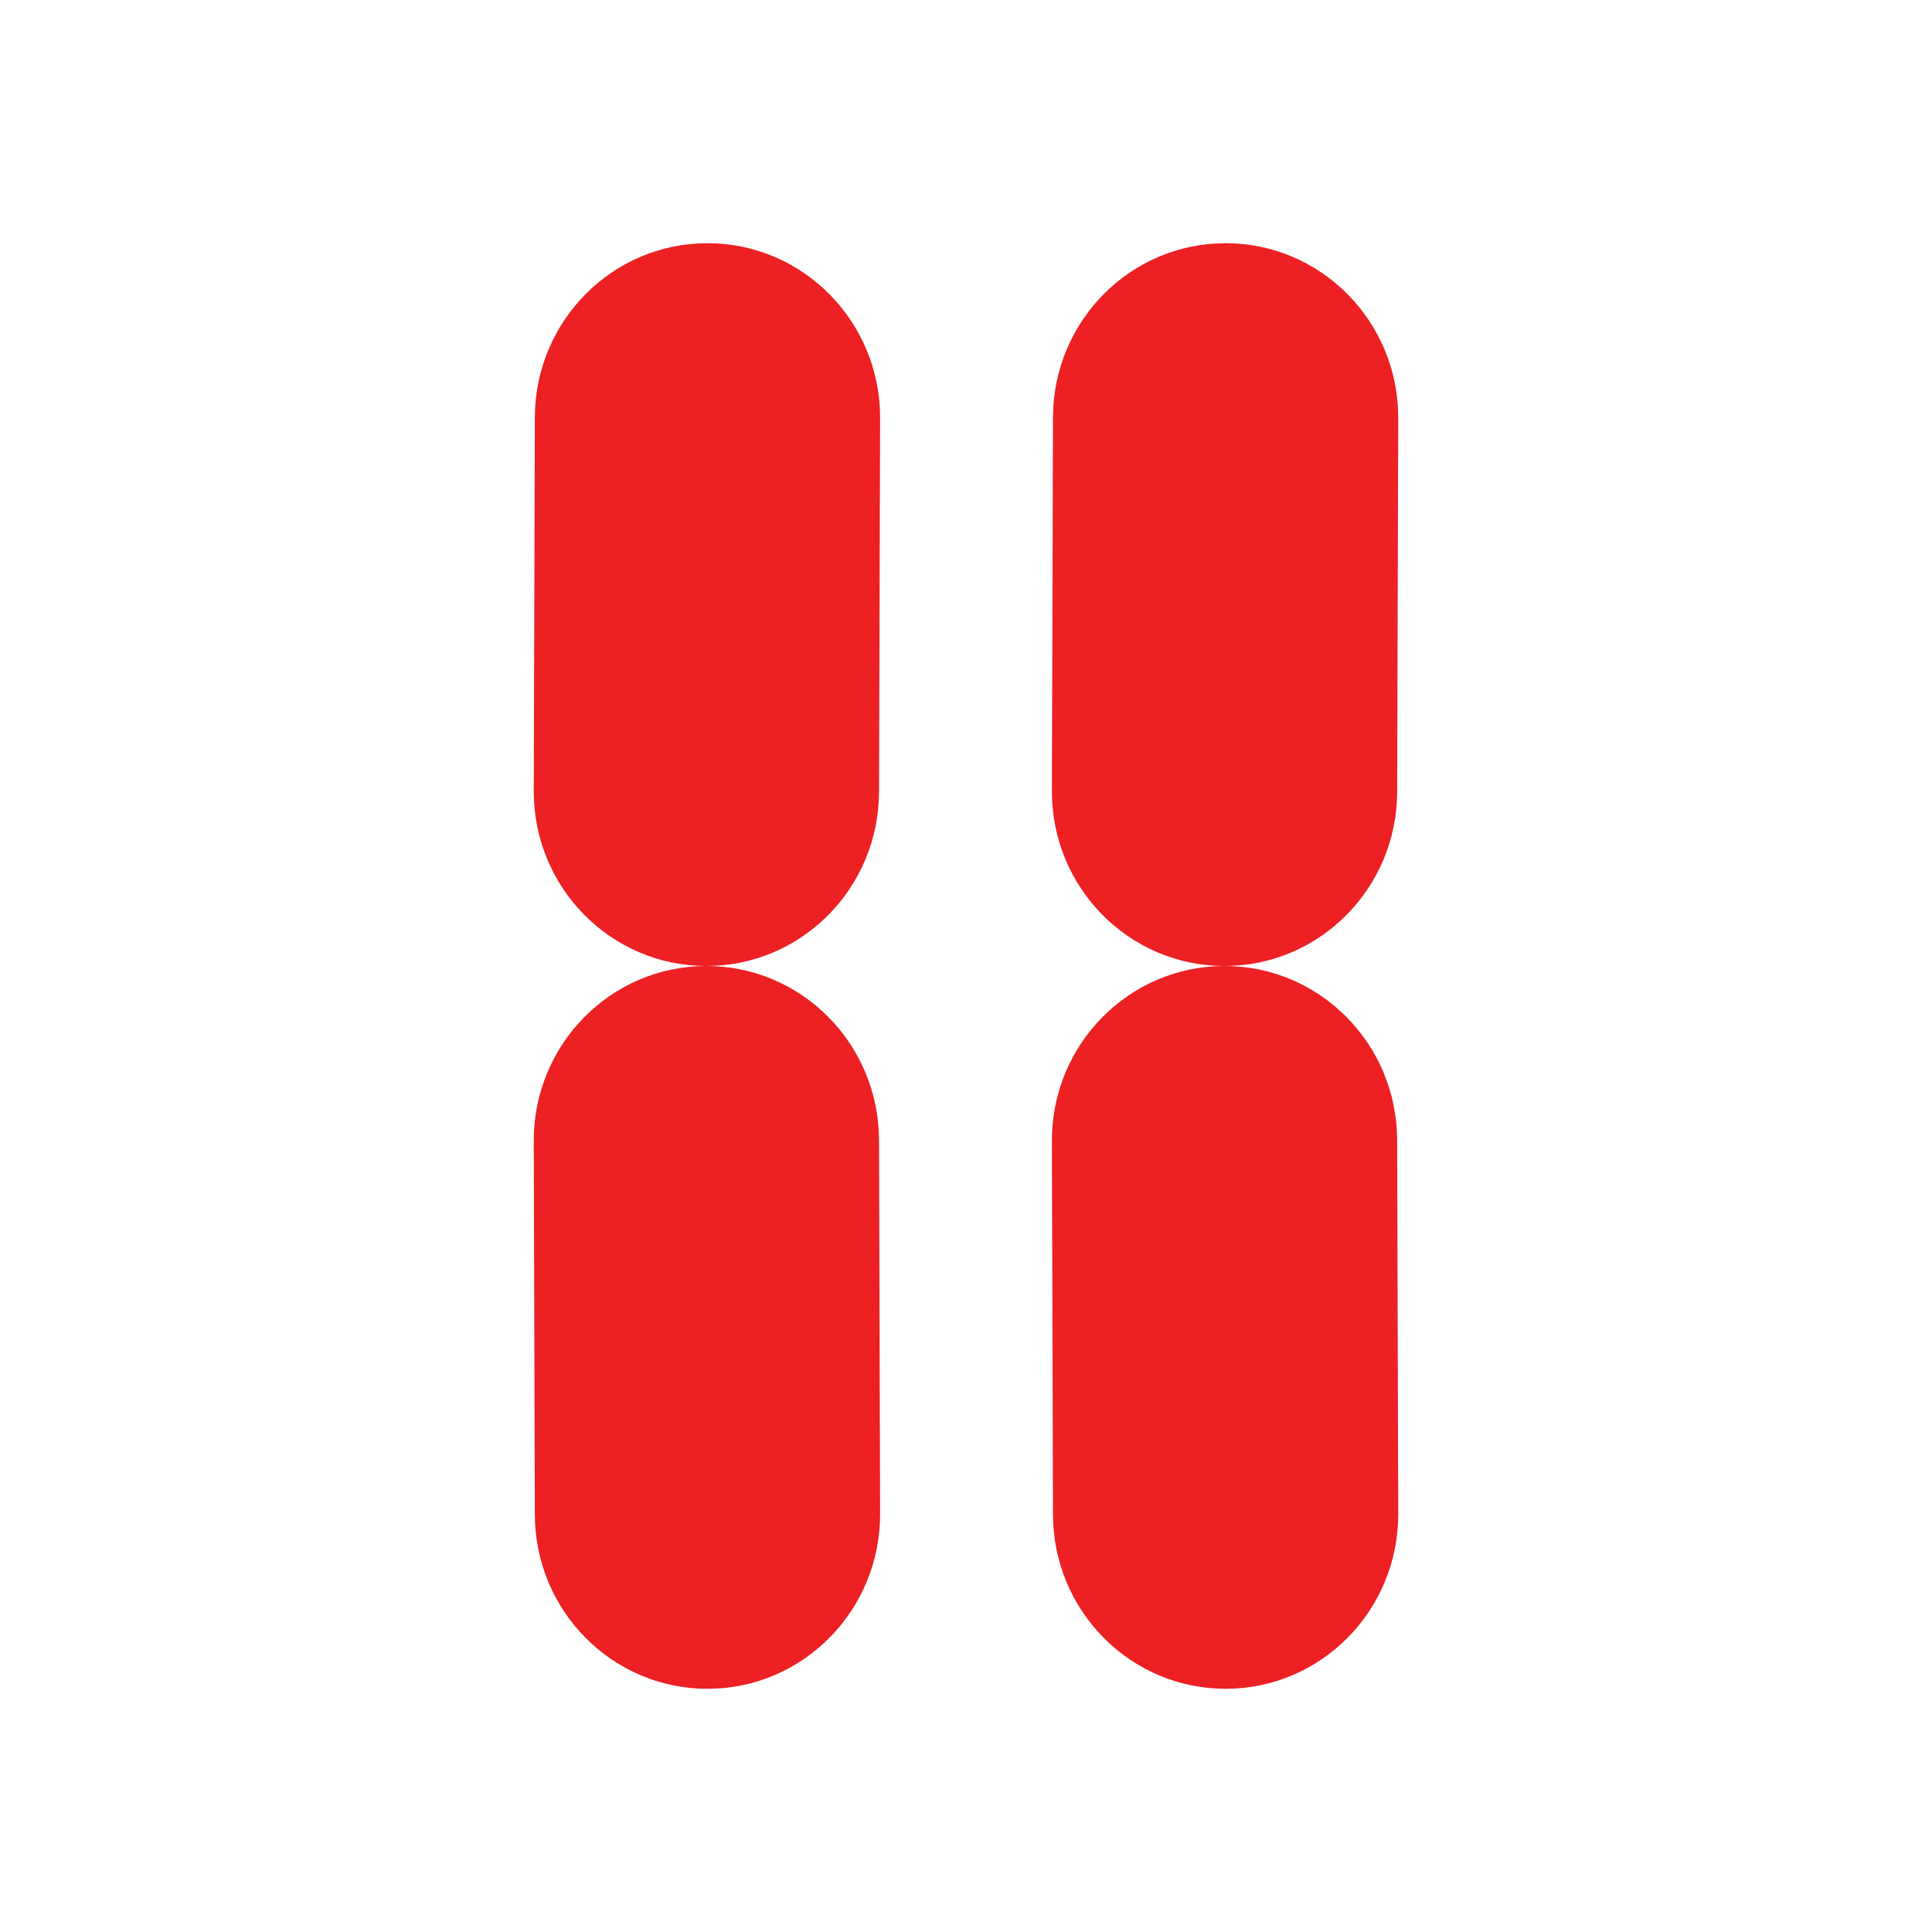
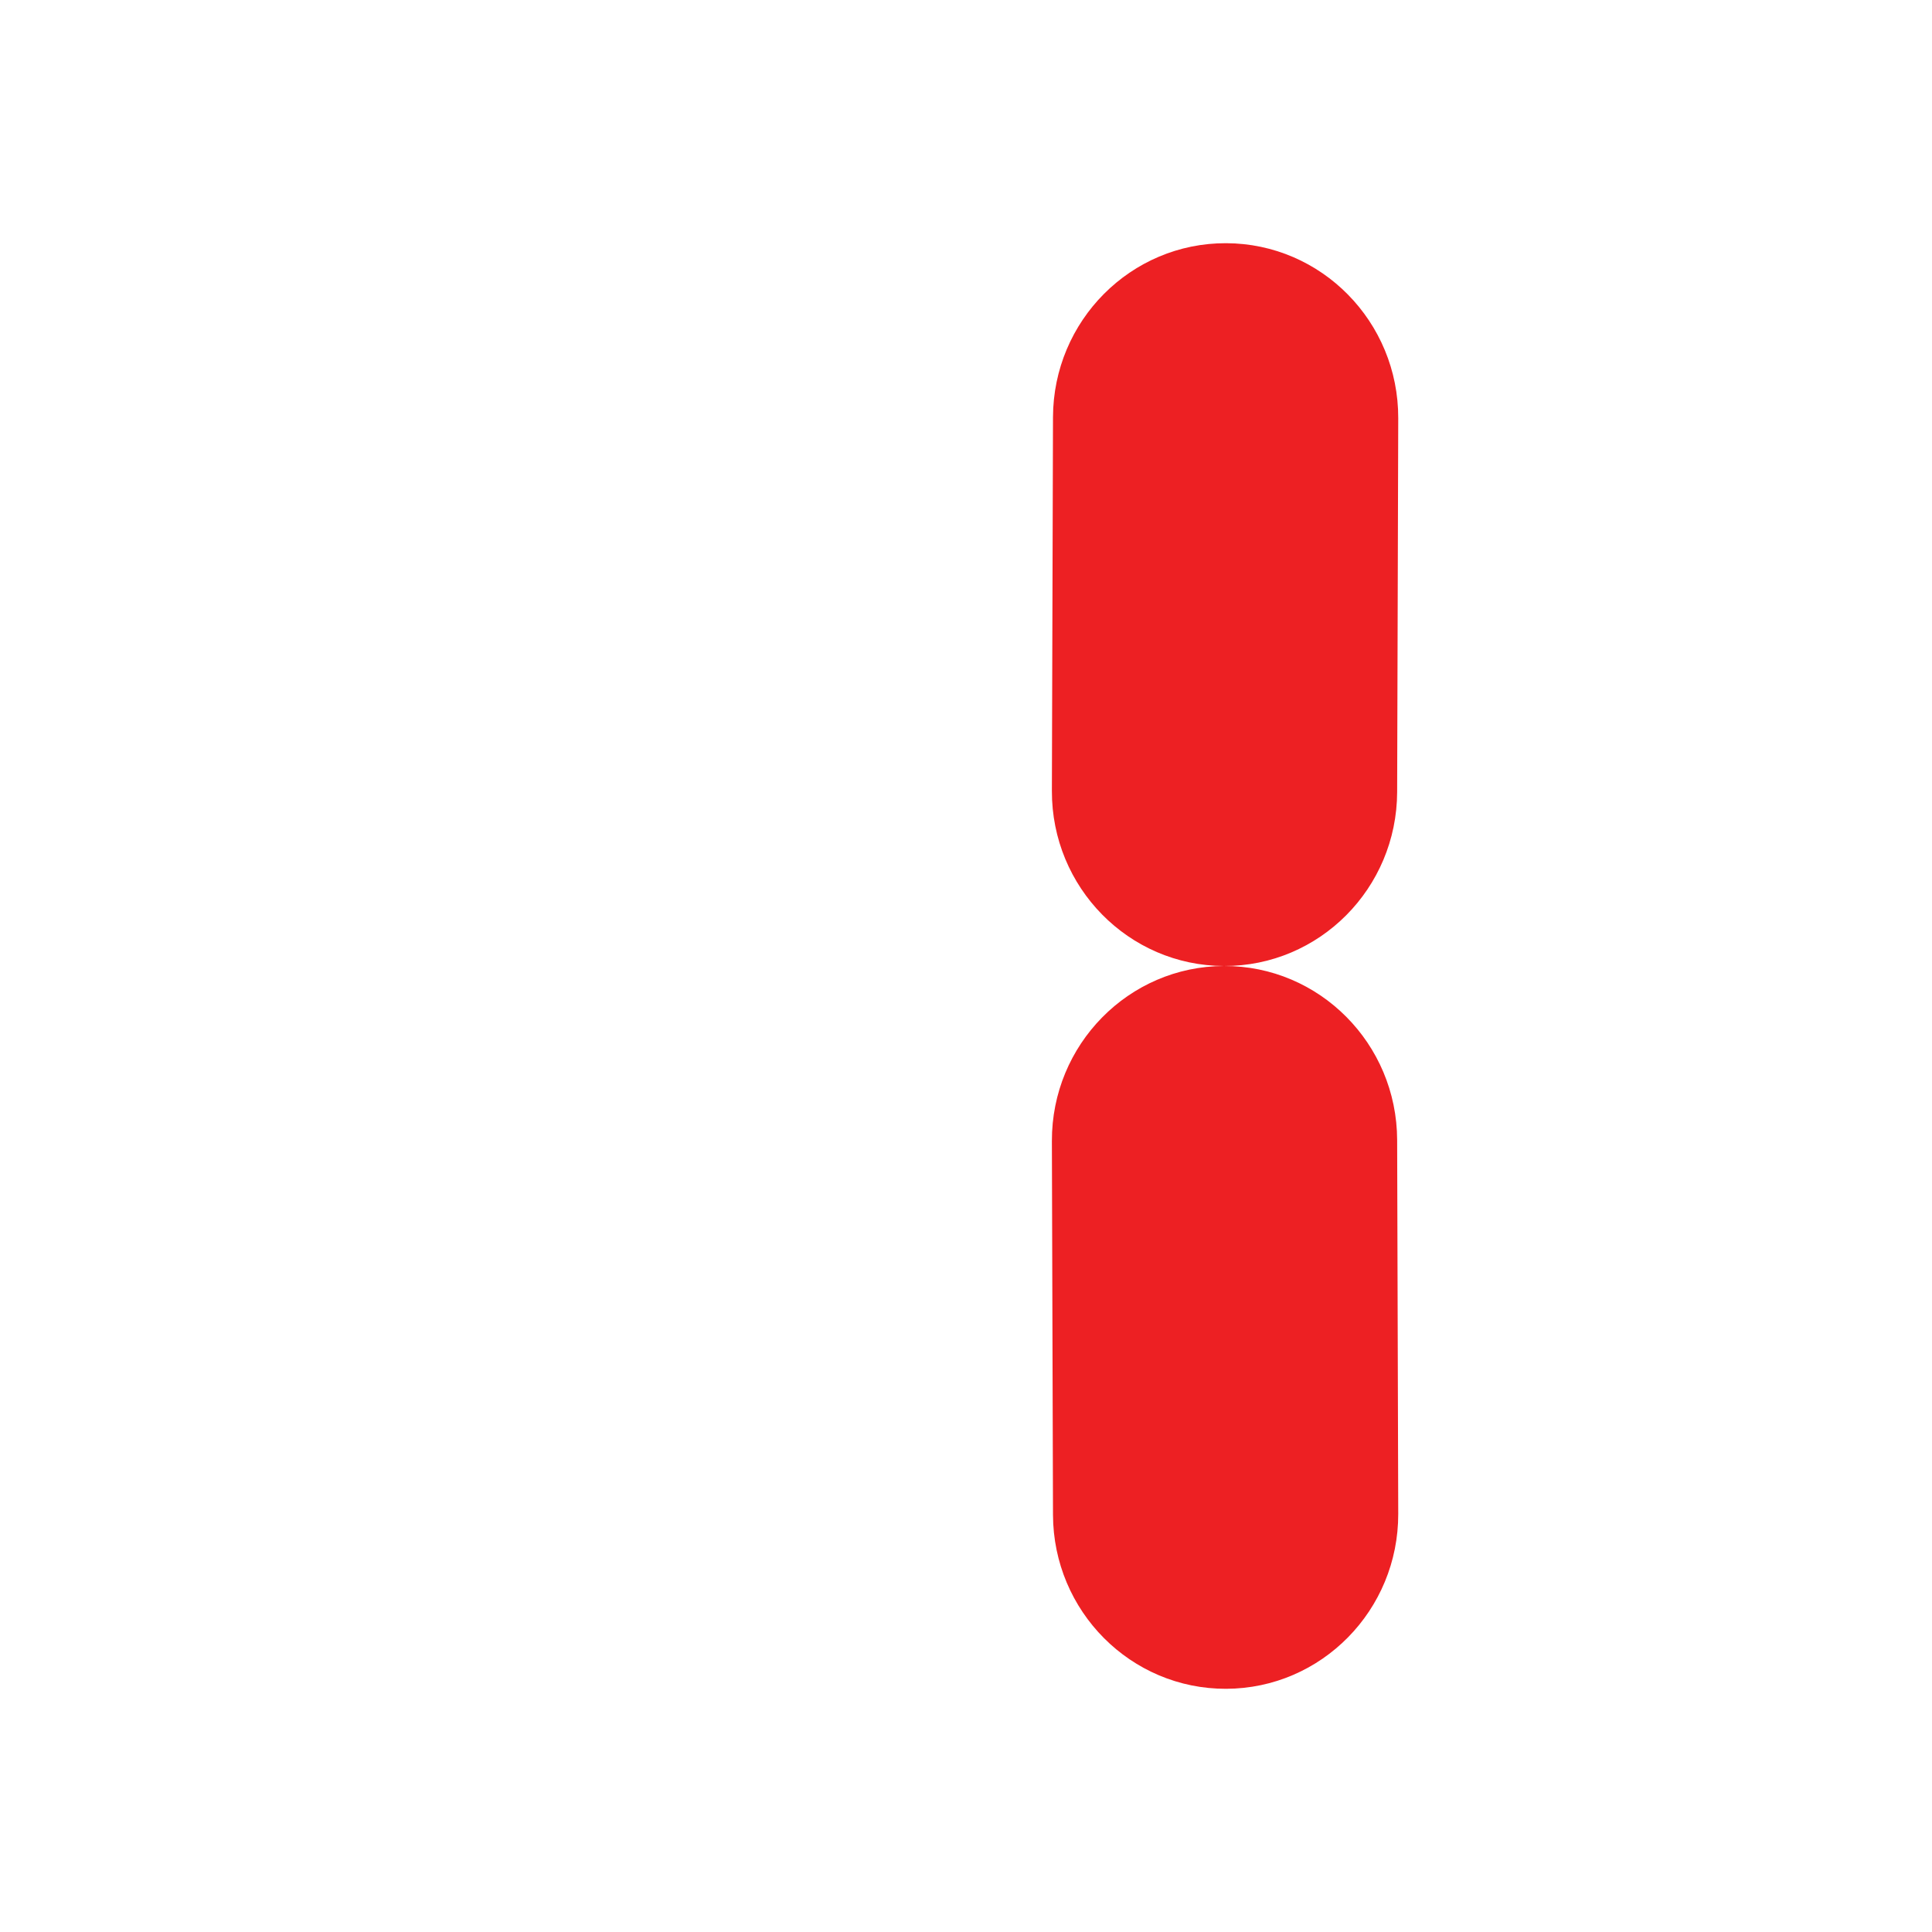
<svg xmlns="http://www.w3.org/2000/svg" width="149" height="149" viewBox="0 0 149 149" fill="none">
-   <path d="M67.791 61.079L67.876 32.256C67.897 24.822 61.955 18.778 54.602 18.756H54.602C47.249 18.733 41.271 24.742 41.249 32.177L41.165 60.999C41.143 68.433 47.086 74.477 54.438 74.5C47.086 74.522 41.143 80.566 41.165 88L41.249 116.823C41.271 124.257 47.249 130.266 54.602 130.244H54.602C61.955 130.222 67.897 124.177 67.876 116.743L67.791 87.921C67.769 80.486 61.791 74.477 54.438 74.5C61.791 74.522 67.769 68.513 67.791 61.079Z" fill="#ED2023" />
  <path d="M94.398 74.5C101.75 74.522 107.729 68.513 107.751 61.079L107.835 32.256C107.857 24.822 101.914 18.778 94.562 18.756H94.561C87.209 18.733 81.231 24.742 81.209 32.177L81.124 60.999C81.103 68.433 87.045 74.477 94.398 74.5C87.045 74.522 81.103 80.566 81.124 88L81.209 116.823C81.231 124.257 87.209 130.266 94.561 130.244H94.562C101.914 130.222 107.857 124.177 107.835 116.743L107.751 87.921C107.729 80.486 101.75 74.477 94.398 74.5Z" fill="#ED2023" />
</svg>